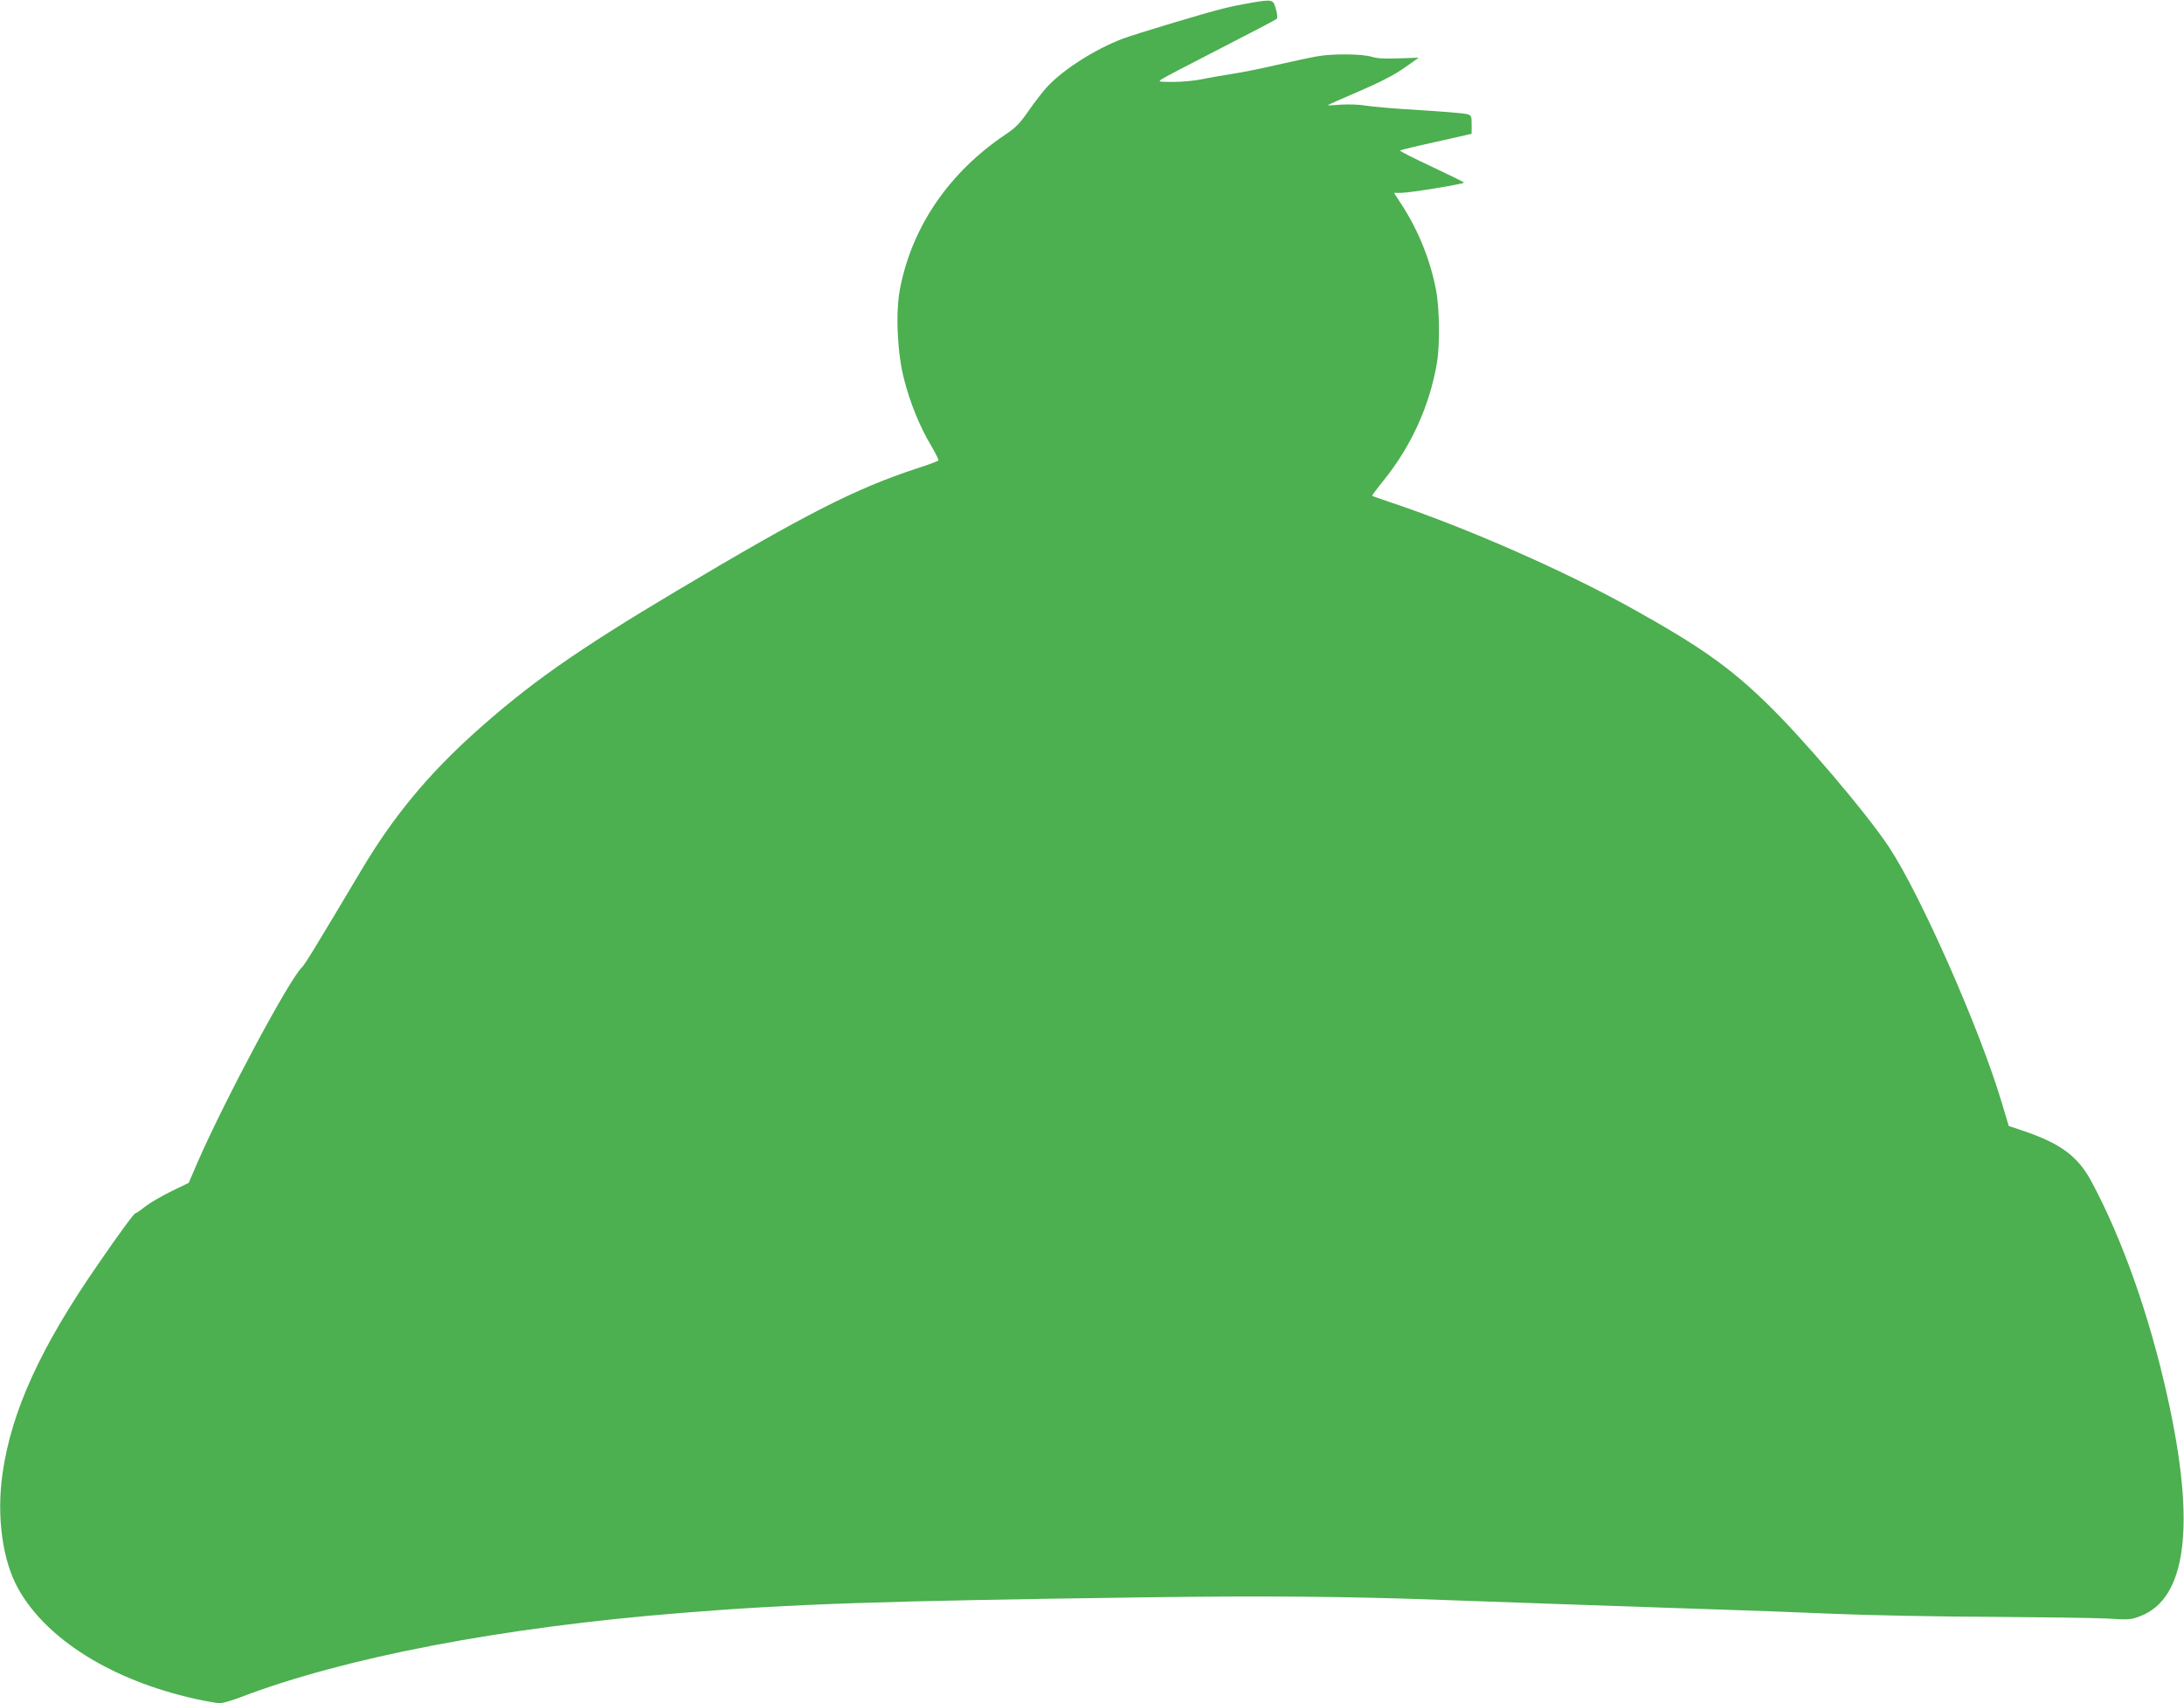
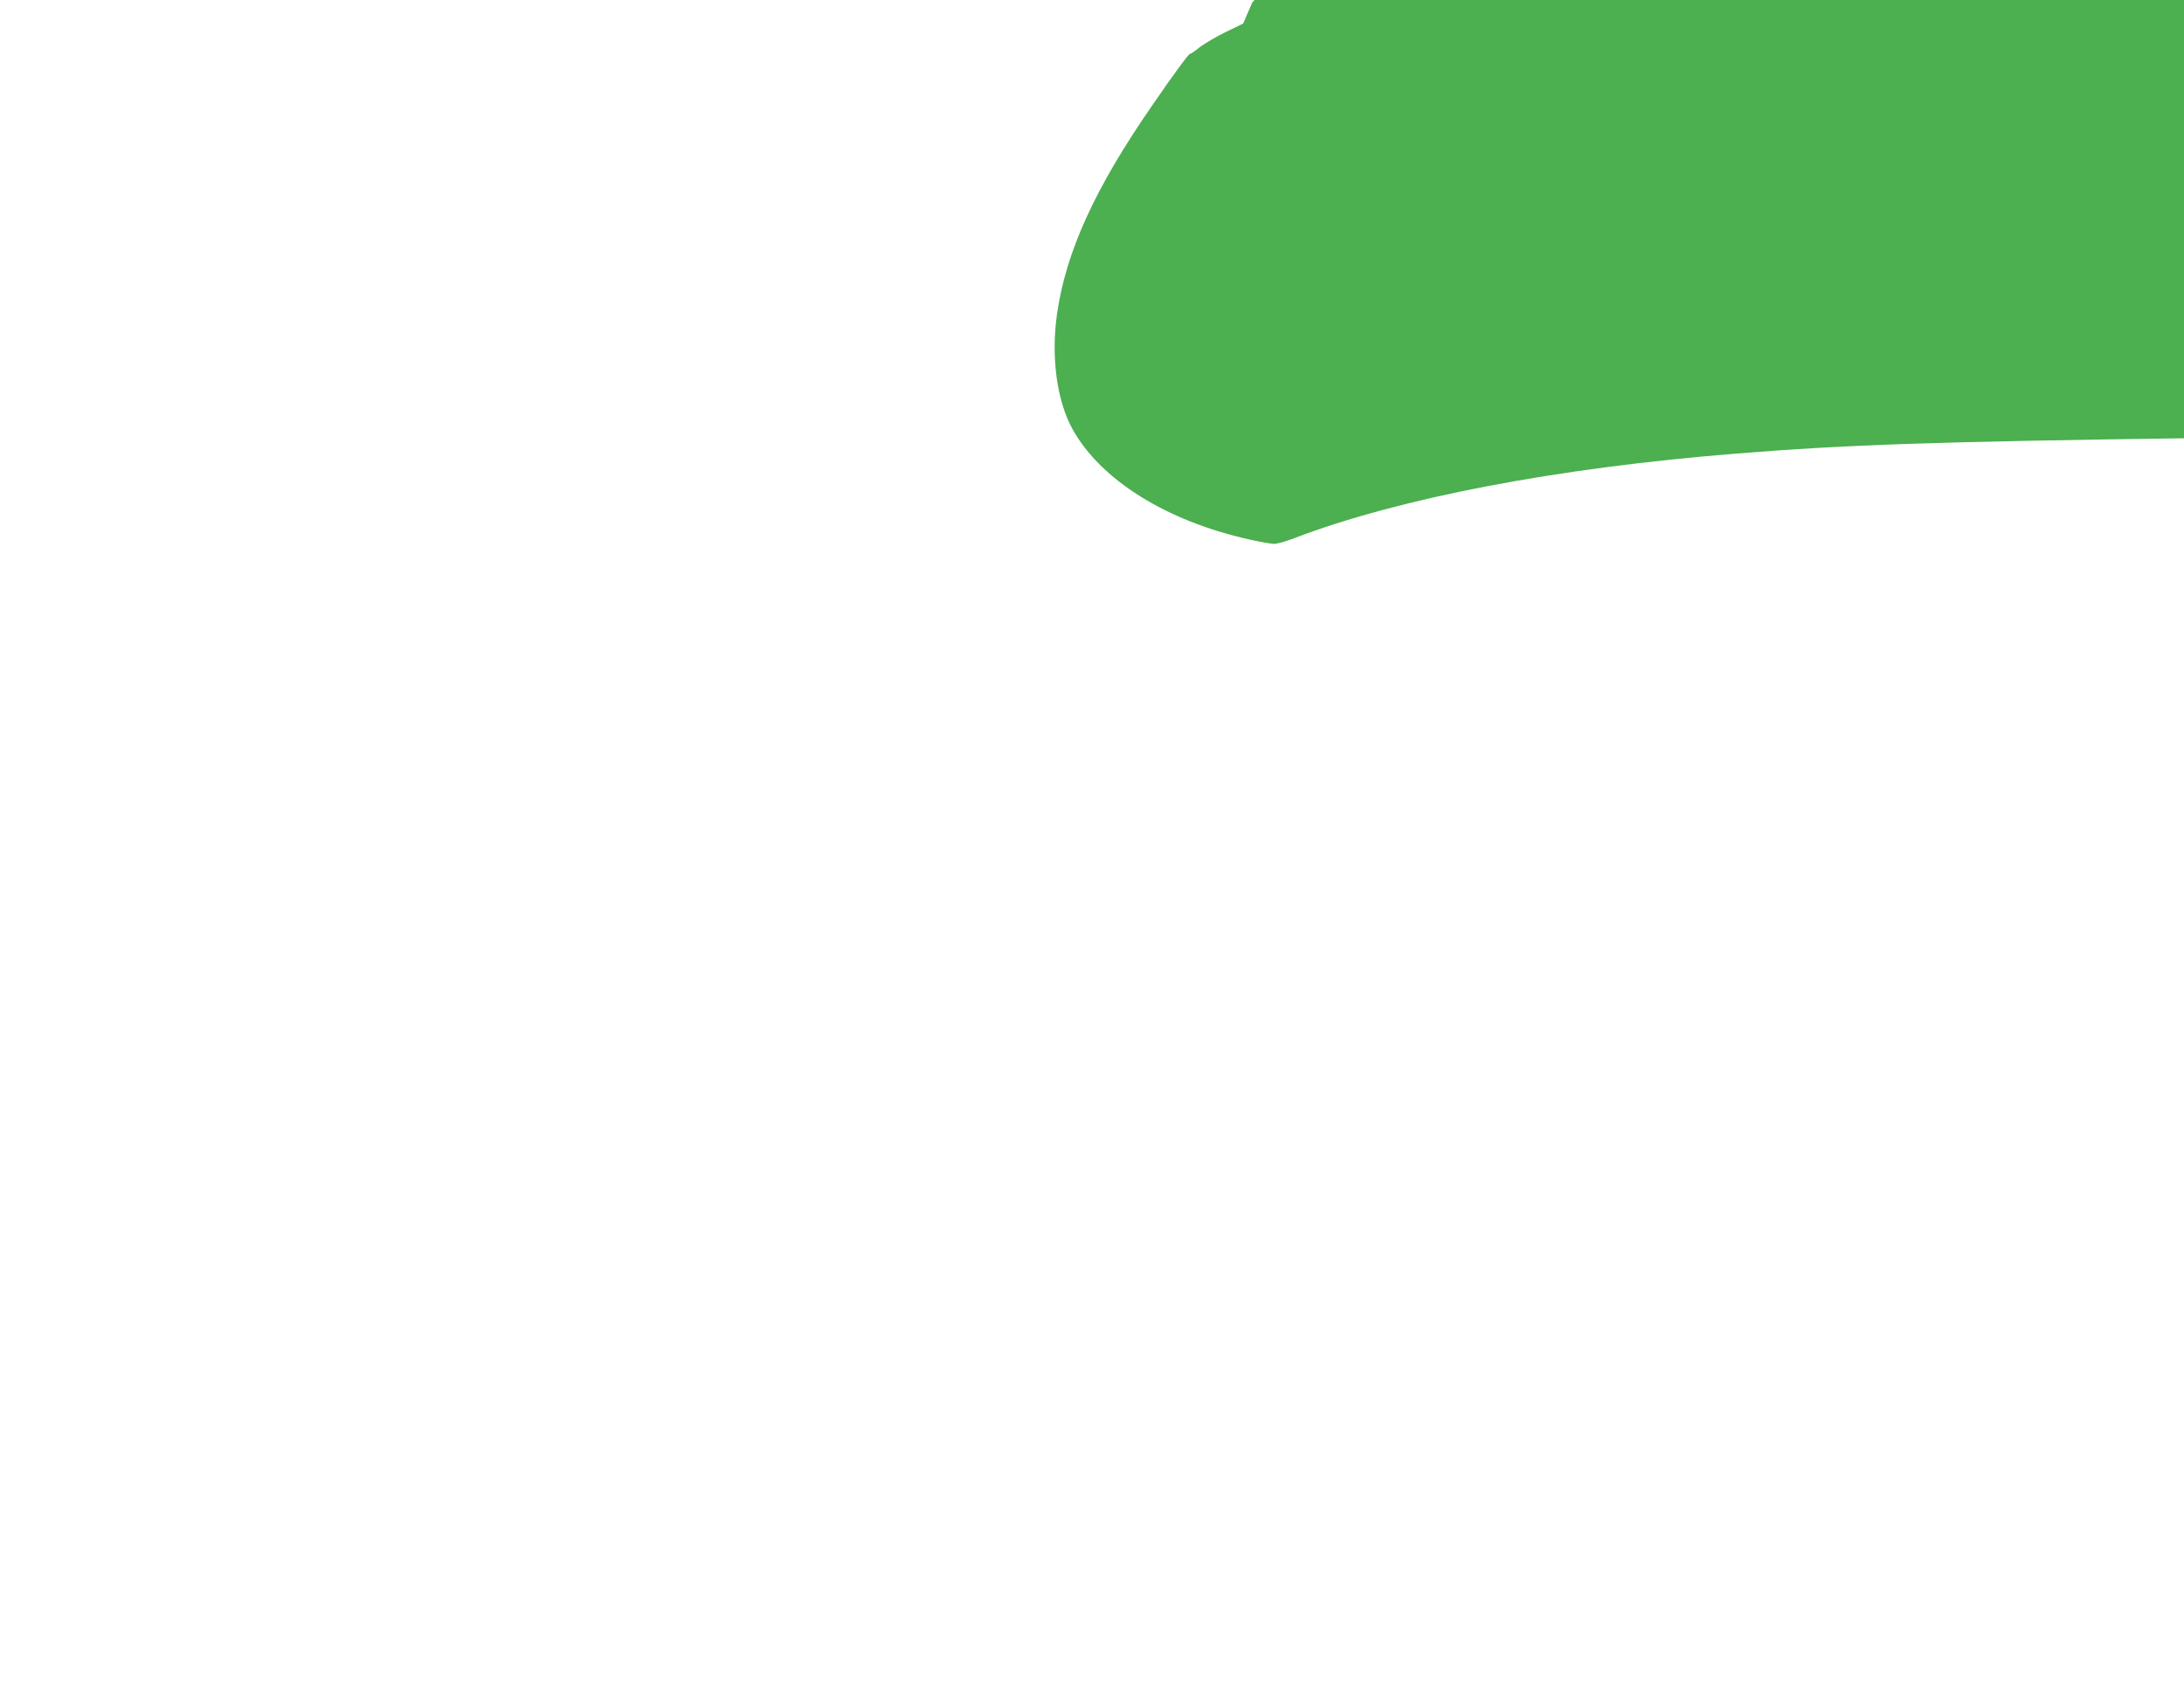
<svg xmlns="http://www.w3.org/2000/svg" version="1.0" width="1280pt" height="998pt" viewBox="0 0 1280 998" preserveAspectRatio="xMidYMid meet">
  <g transform="translate(0,998) scale(0.1,-0.1)" fill="#4caf50" stroke="none">
-     <path d="M7339 9965 c-47 -8 -123 -23 -170 -35 -121 -30 -507 -147 -587 -176 -161 -61 -348 -179 -443 -281 -25 -26 -74 -90 -109 -140 -51 -74 -77 -101 -131 -137 -336 -224 -555 -544 -625 -912 -26 -139 -15 -372 24 -524 35 -139 93 -281 159 -391 26 -45 46 -84 43 -87 -3 -4 -61 -26 -130 -48 -360 -119 -645 -264 -1404 -716 -596 -355 -871 -549 -1197 -843 -267 -242 -466 -484 -646 -785 -277 -465 -337 -563 -354 -579 -72 -67 -446 -765 -610 -1139 l-53 -123 -101 -49 c-55 -27 -124 -67 -153 -89 -28 -23 -55 -41 -58 -40 -7 1 -91 -112 -222 -303 -335 -484 -505 -857 -557 -1221 -36 -251 -1 -509 91 -675 166 -298 549 -537 1035 -646 64 -14 130 -26 147 -26 17 0 70 15 119 34 615 235 1536 411 2588 495 654 53 1172 70 2695 91 700 10 1208 6 1765 -15 244 -9 1245 -44 1585 -55 173 -5 488 -17 700 -26 212 -9 630 -17 930 -18 300 -2 606 -6 680 -10 126 -8 139 -7 194 14 272 104 326 536 159 1285 -104 471 -264 924 -445 1261 -80 149 -181 224 -404 299 l-81 27 -42 140 c-129 432 -475 1214 -659 1493 -132 200 -515 650 -725 851 -214 207 -389 330 -777 546 -398 222 -971 474 -1416 623 -60 20 -110 38 -112 40 -2 1 29 43 68 91 161 200 268 435 311 684 19 106 16 326 -5 432 -33 174 -104 349 -200 497 l-46 71 43 0 c49 0 367 52 367 60 0 3 -86 45 -190 94 -105 49 -188 91 -185 94 3 3 98 26 212 51 l208 47 0 54 c0 51 -1 54 -30 62 -16 4 -142 15 -280 23 -137 8 -277 20 -310 26 -34 6 -96 9 -144 6 -46 -4 -82 -5 -80 -3 2 2 85 38 184 81 123 53 207 96 265 137 l85 60 -115 -4 c-81 -3 -128 -1 -160 9 -56 18 -232 19 -320 3 -36 -6 -142 -29 -235 -50 -94 -22 -215 -46 -270 -54 -56 -9 -134 -22 -174 -31 -40 -8 -114 -15 -164 -15 -85 0 -90 1 -70 15 12 9 167 90 345 181 178 91 327 169 331 174 5 4 3 30 -5 56 -16 58 -18 58 -139 39z" />
+     <path d="M7339 9965 l-53 -123 -101 -49 c-55 -27 -124 -67 -153 -89 -28 -23 -55 -41 -58 -40 -7 1 -91 -112 -222 -303 -335 -484 -505 -857 -557 -1221 -36 -251 -1 -509 91 -675 166 -298 549 -537 1035 -646 64 -14 130 -26 147 -26 17 0 70 15 119 34 615 235 1536 411 2588 495 654 53 1172 70 2695 91 700 10 1208 6 1765 -15 244 -9 1245 -44 1585 -55 173 -5 488 -17 700 -26 212 -9 630 -17 930 -18 300 -2 606 -6 680 -10 126 -8 139 -7 194 14 272 104 326 536 159 1285 -104 471 -264 924 -445 1261 -80 149 -181 224 -404 299 l-81 27 -42 140 c-129 432 -475 1214 -659 1493 -132 200 -515 650 -725 851 -214 207 -389 330 -777 546 -398 222 -971 474 -1416 623 -60 20 -110 38 -112 40 -2 1 29 43 68 91 161 200 268 435 311 684 19 106 16 326 -5 432 -33 174 -104 349 -200 497 l-46 71 43 0 c49 0 367 52 367 60 0 3 -86 45 -190 94 -105 49 -188 91 -185 94 3 3 98 26 212 51 l208 47 0 54 c0 51 -1 54 -30 62 -16 4 -142 15 -280 23 -137 8 -277 20 -310 26 -34 6 -96 9 -144 6 -46 -4 -82 -5 -80 -3 2 2 85 38 184 81 123 53 207 96 265 137 l85 60 -115 -4 c-81 -3 -128 -1 -160 9 -56 18 -232 19 -320 3 -36 -6 -142 -29 -235 -50 -94 -22 -215 -46 -270 -54 -56 -9 -134 -22 -174 -31 -40 -8 -114 -15 -164 -15 -85 0 -90 1 -70 15 12 9 167 90 345 181 178 91 327 169 331 174 5 4 3 30 -5 56 -16 58 -18 58 -139 39z" />
  </g>
</svg>